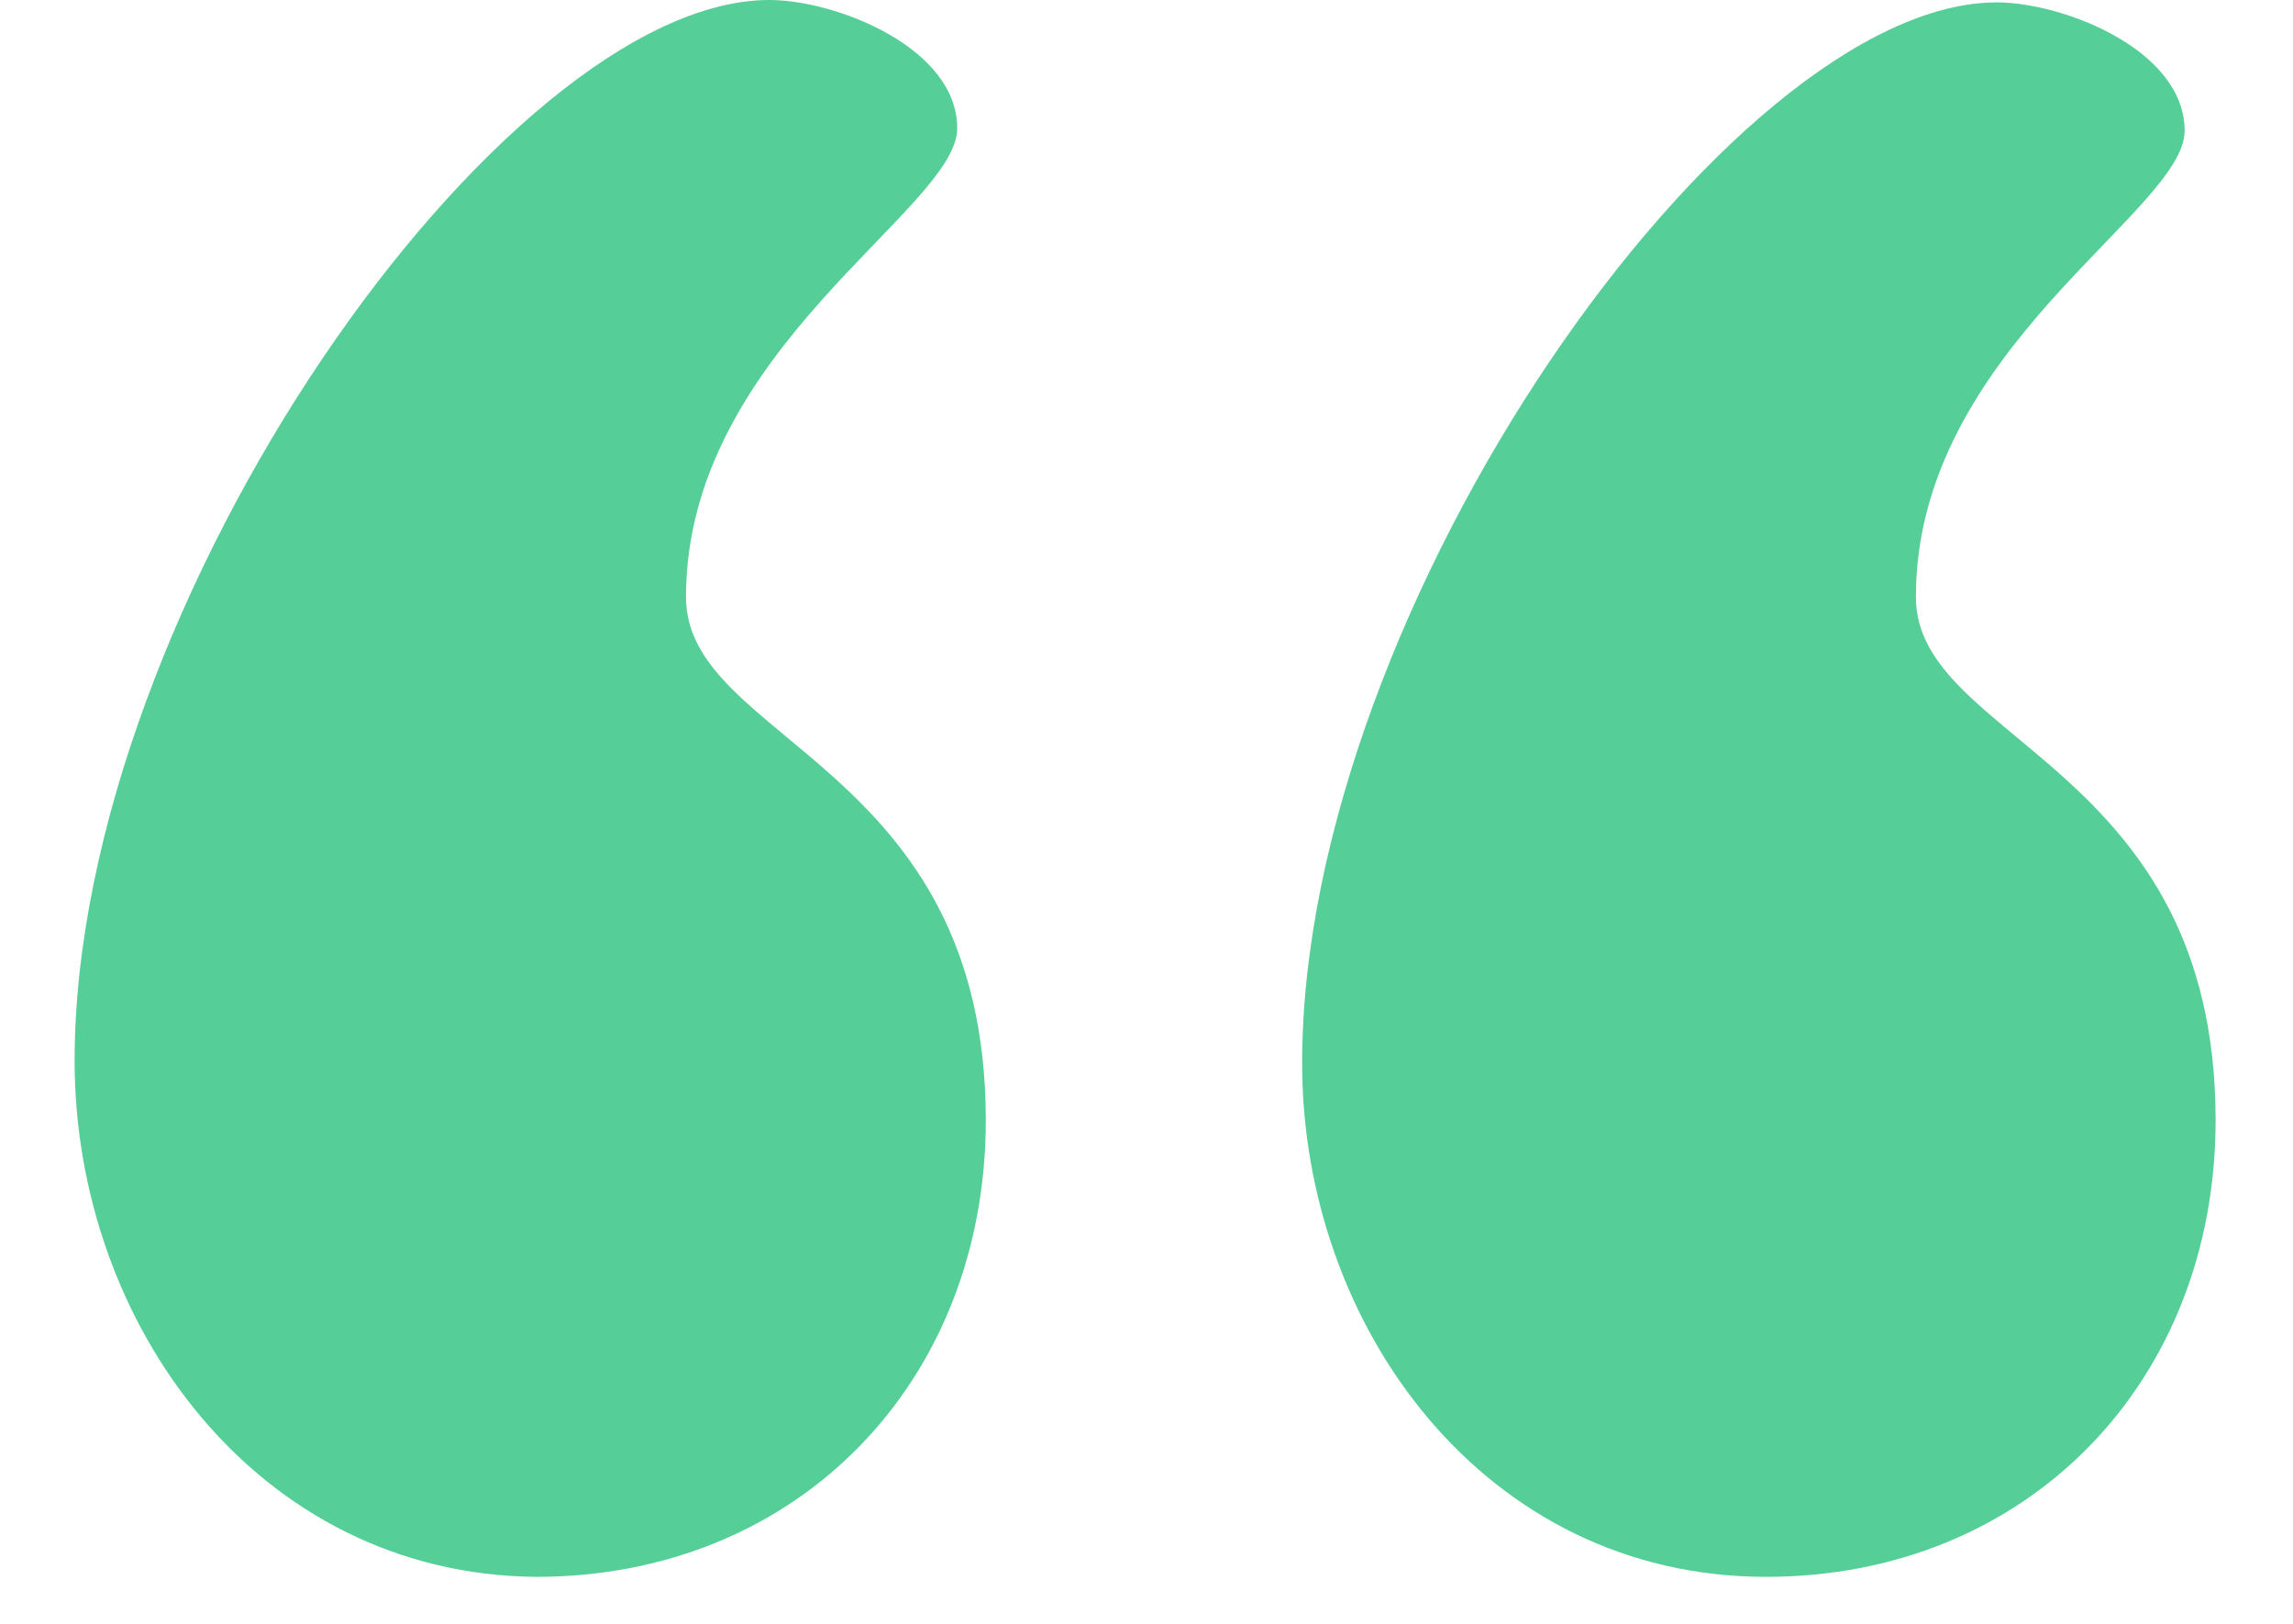
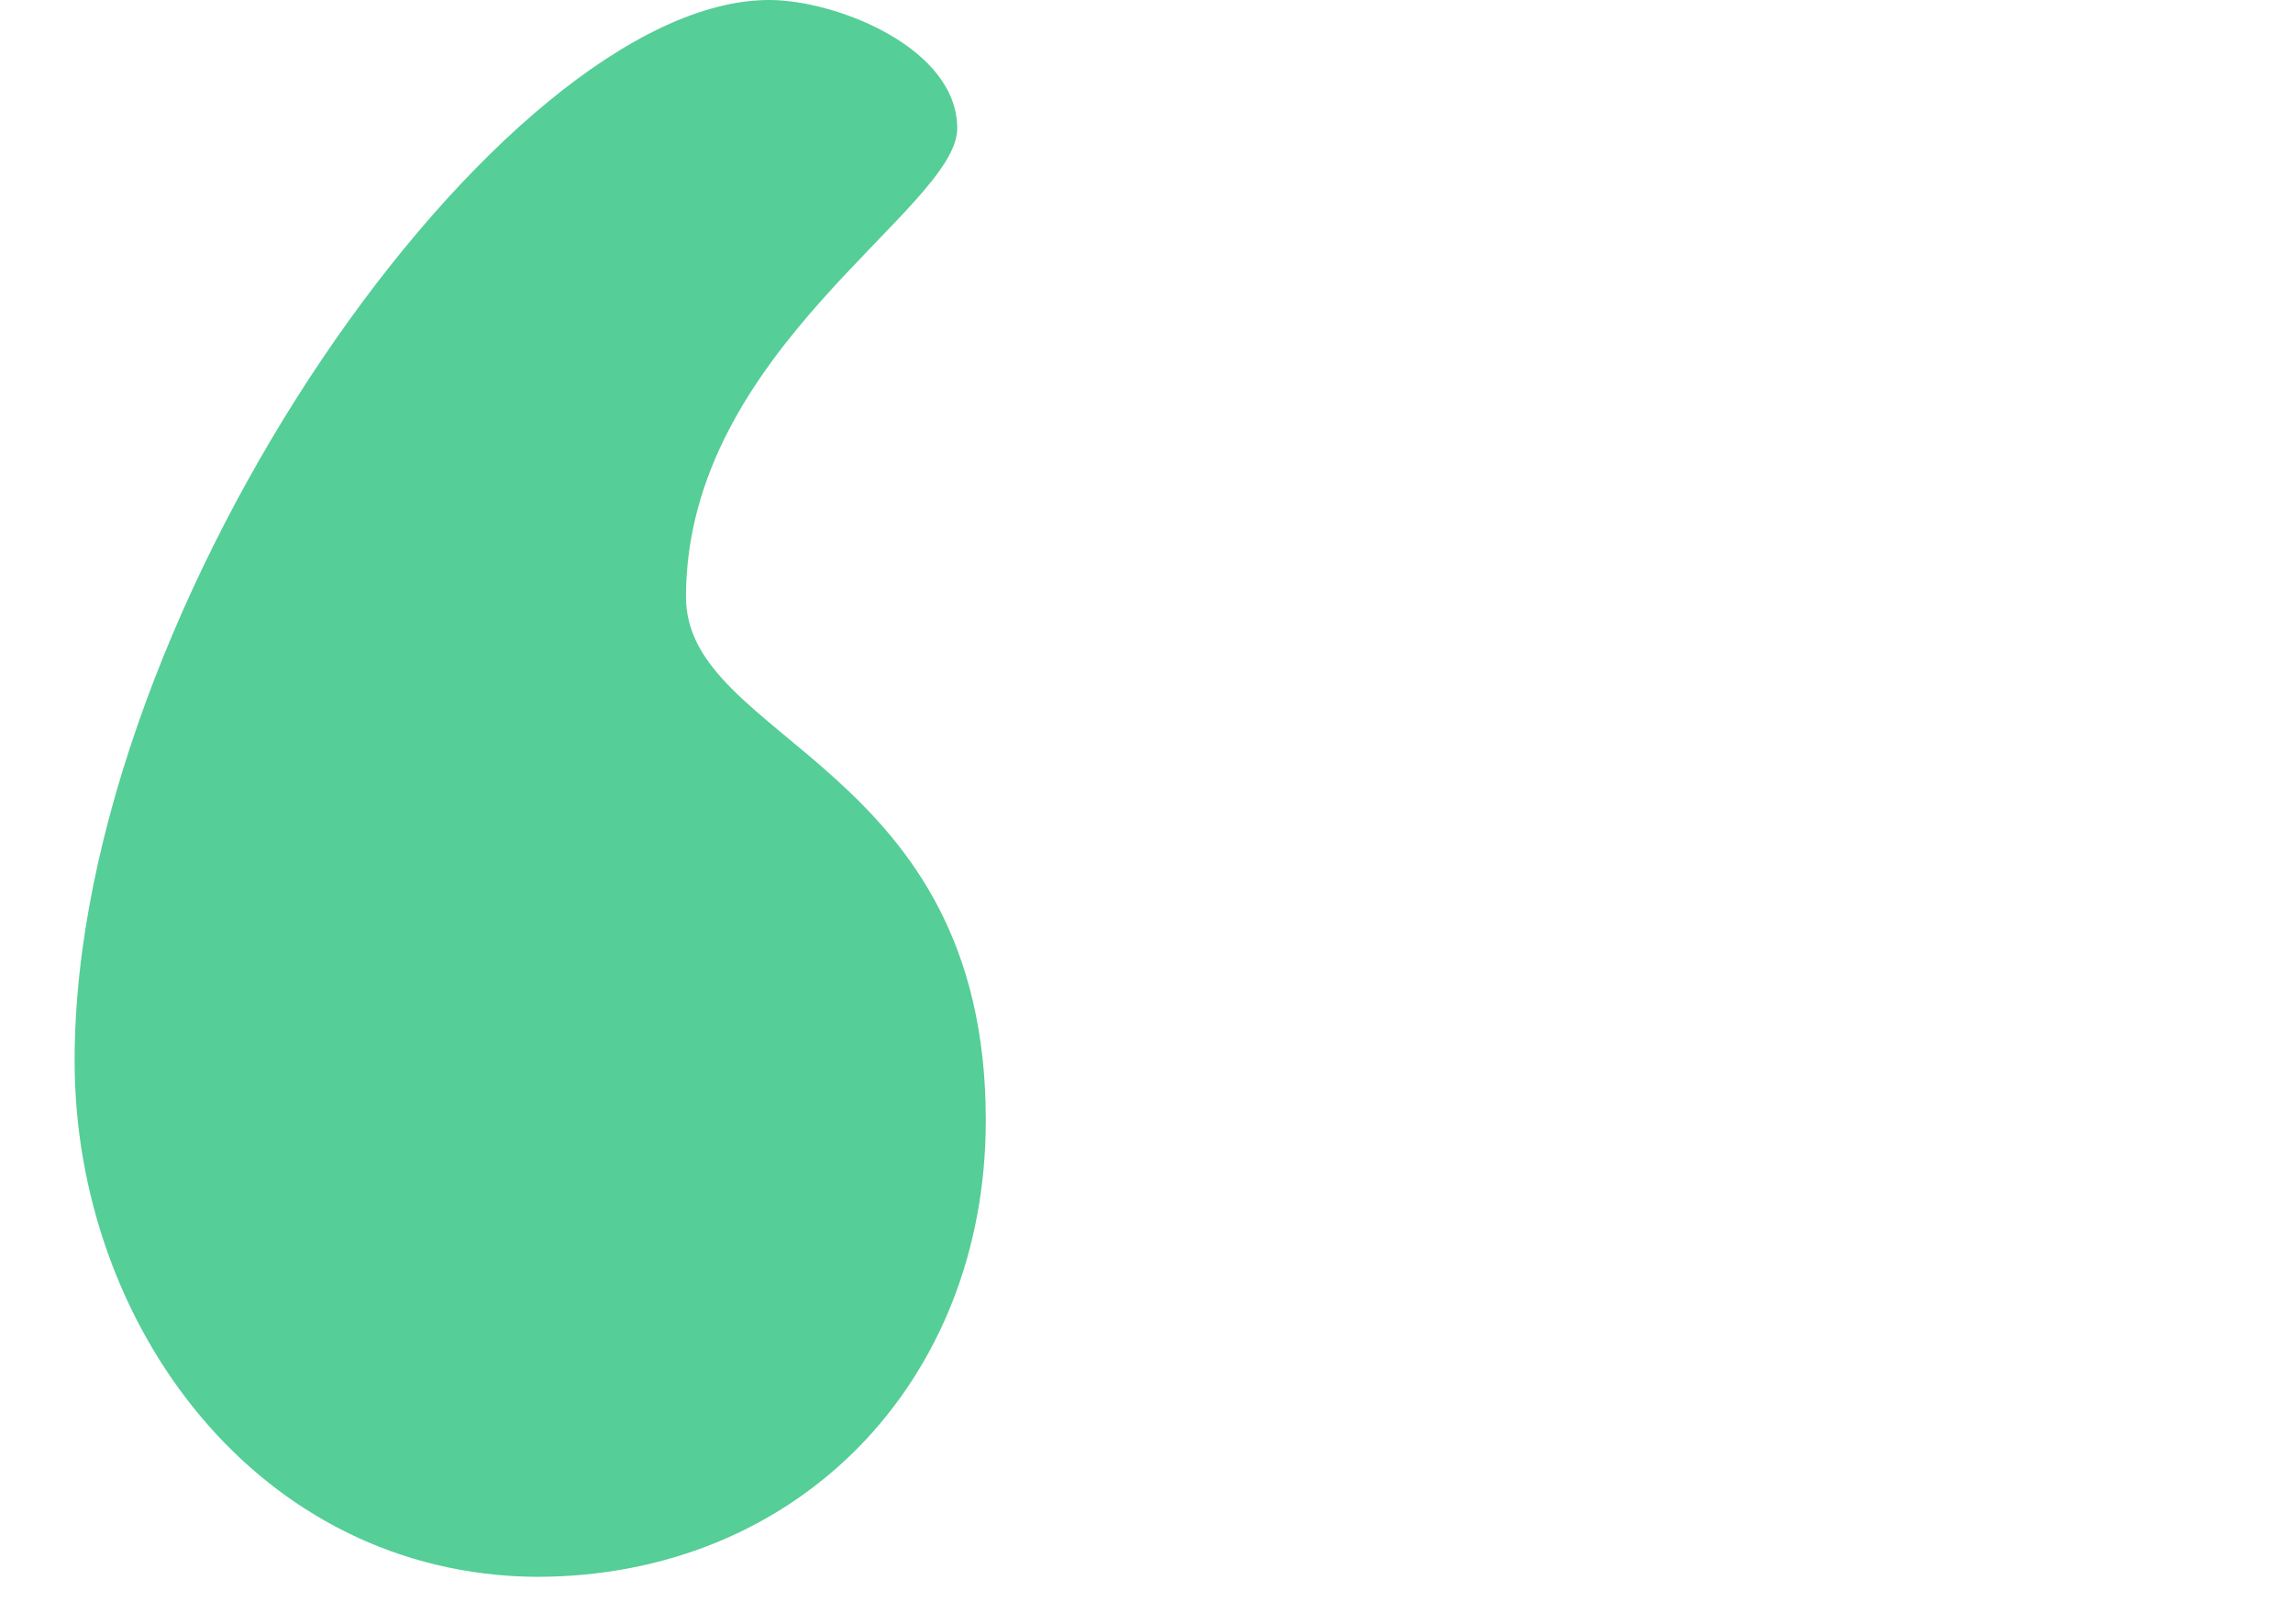
<svg xmlns="http://www.w3.org/2000/svg" width="24" height="17" viewBox="0 0 24 17" fill="none">
  <path d="M7.18 6.25C7.18 7.769 10.318 7.993 10.318 11.728C10.318 14.467 8.351 16.508 5.612 16.508C2.699 16.483 0.781 13.869 0.781 11.105C0.781 6.324 5.263 0 8.052 0C8.749 0 10.019 0.498 10.019 1.344C10.019 2.191 7.18 3.66 7.18 6.25L7.18 6.25Z" fill="#55CE97" />
-   <path d="M20.053 6.25C20.053 7.769 23.19 7.993 23.19 11.728C23.19 14.467 21.223 16.508 18.484 16.508C15.546 16.508 13.629 13.894 13.629 11.13C13.629 6.349 18.111 0.025 20.899 0.025C21.597 0.025 22.866 0.523 22.866 1.369C22.866 2.216 20.053 3.66 20.053 6.25V6.25Z" fill="#55CE97" />
</svg>